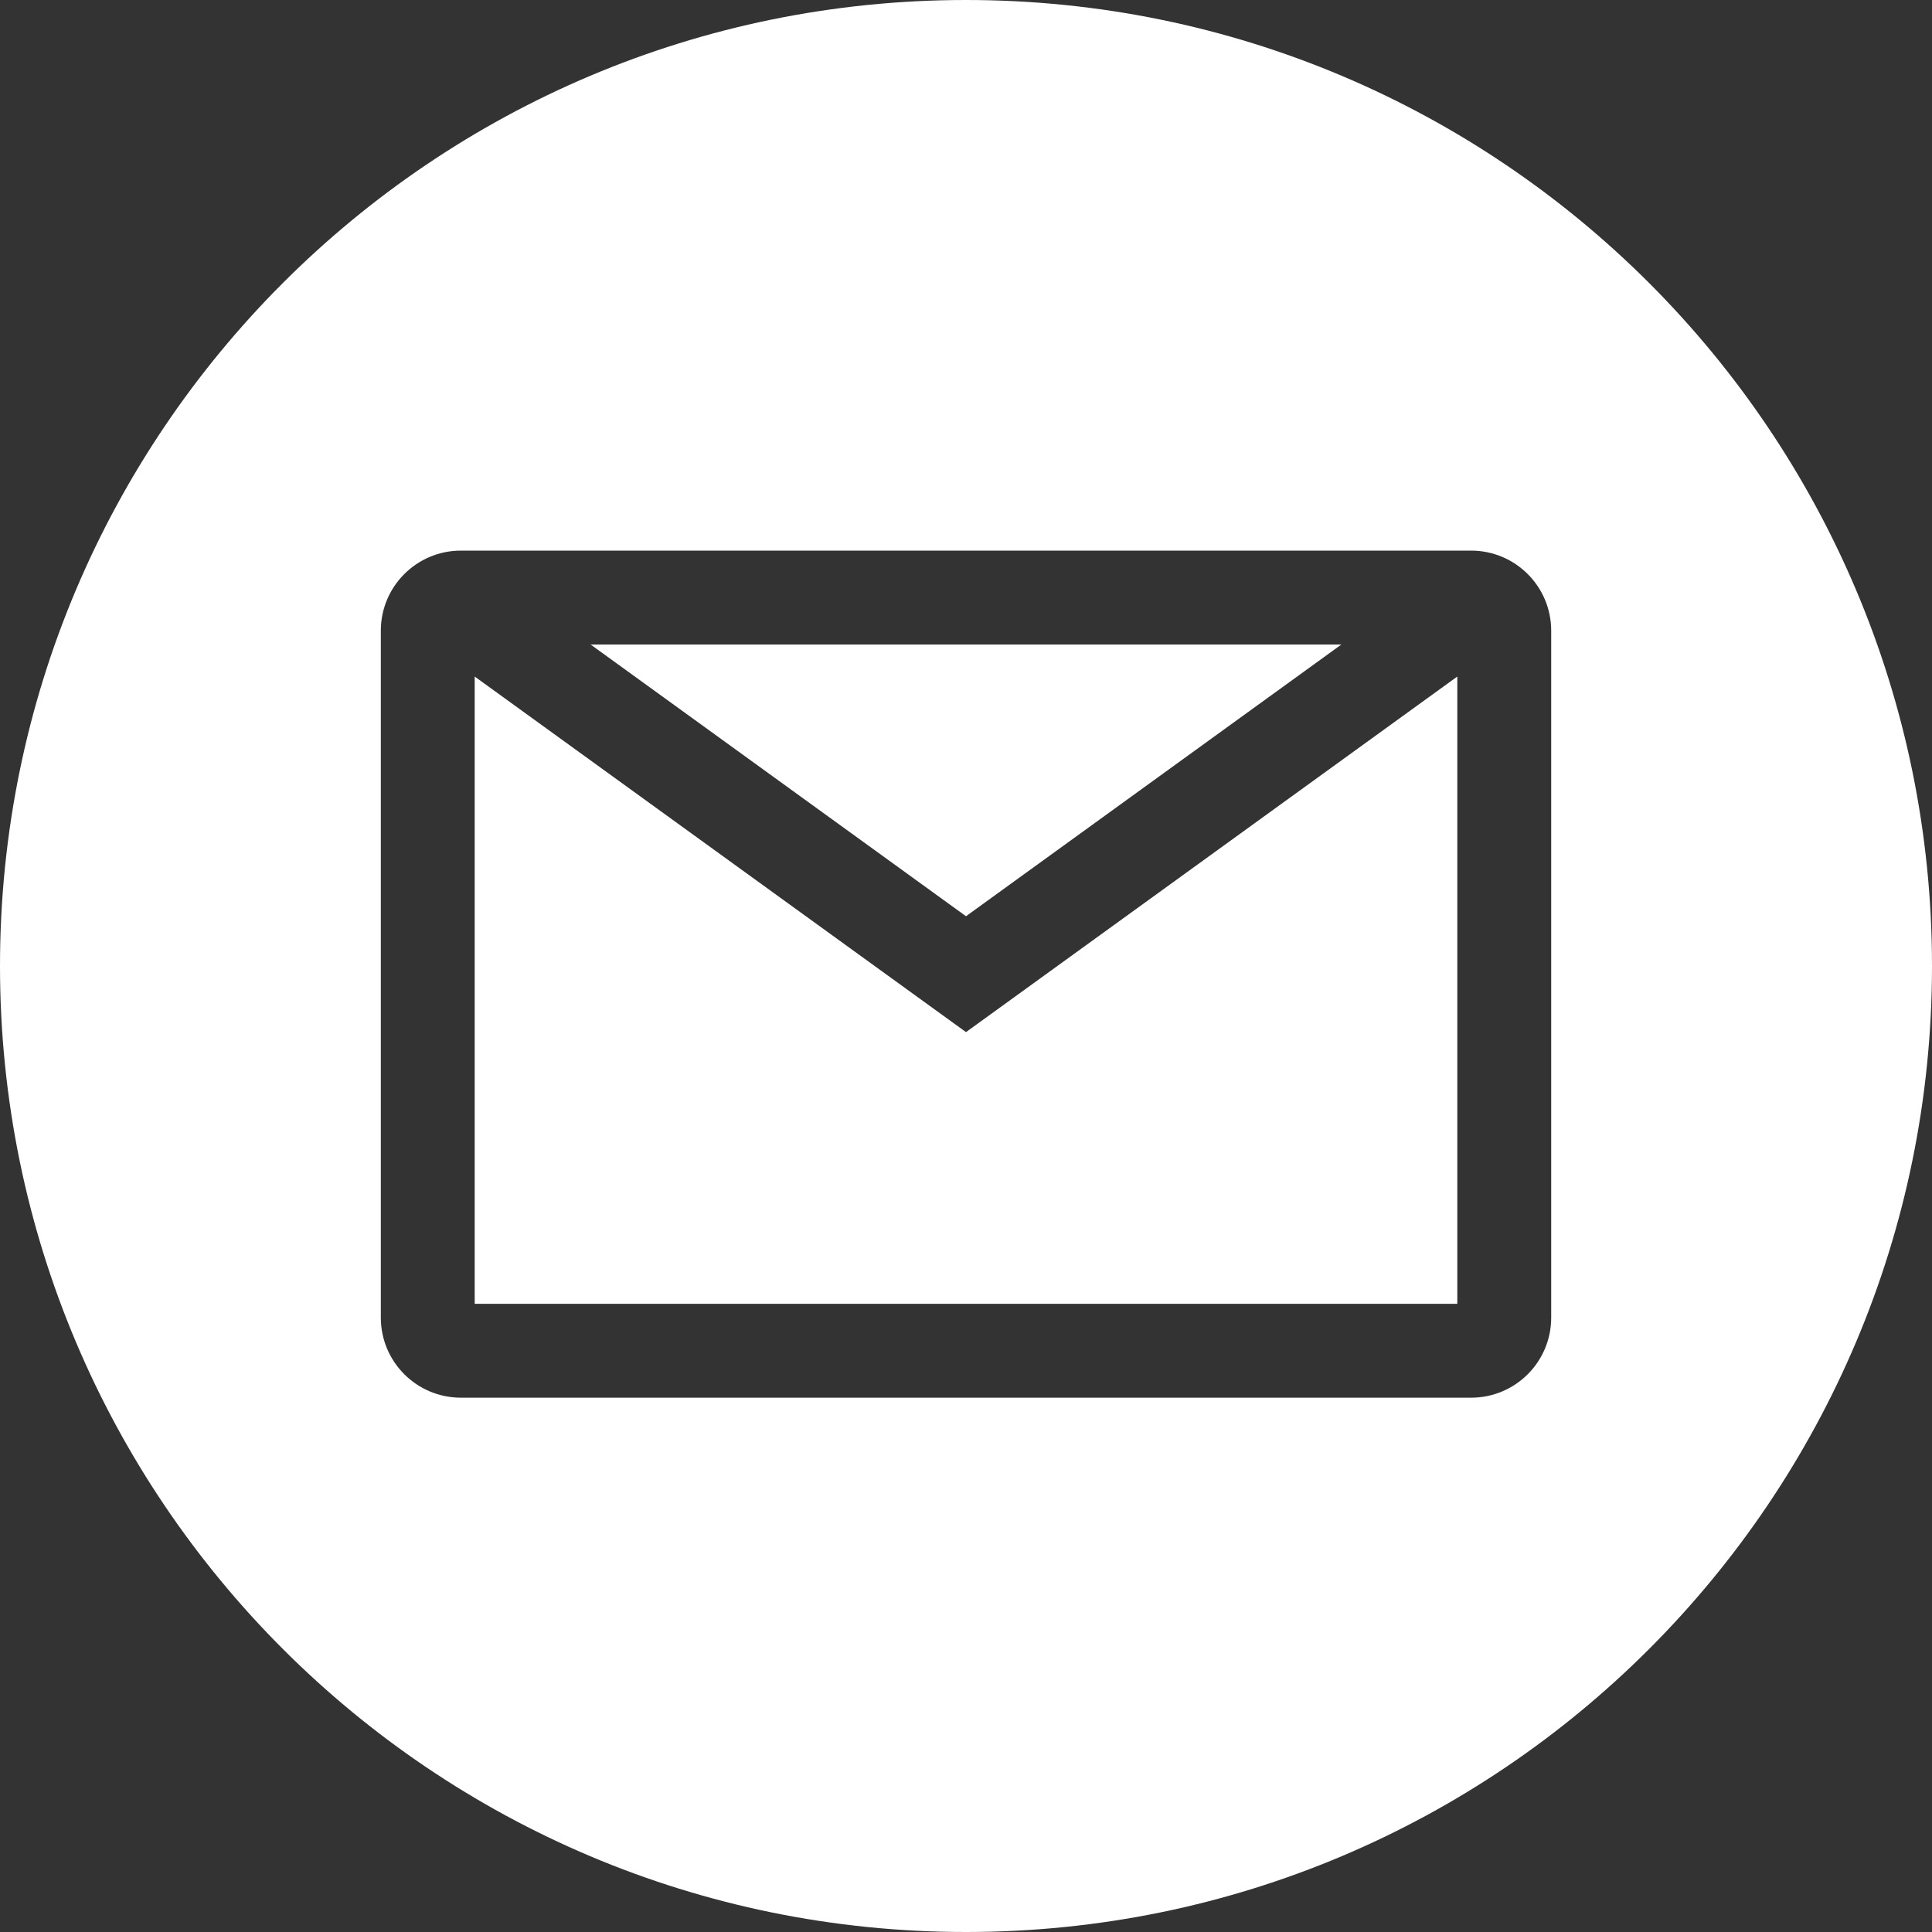
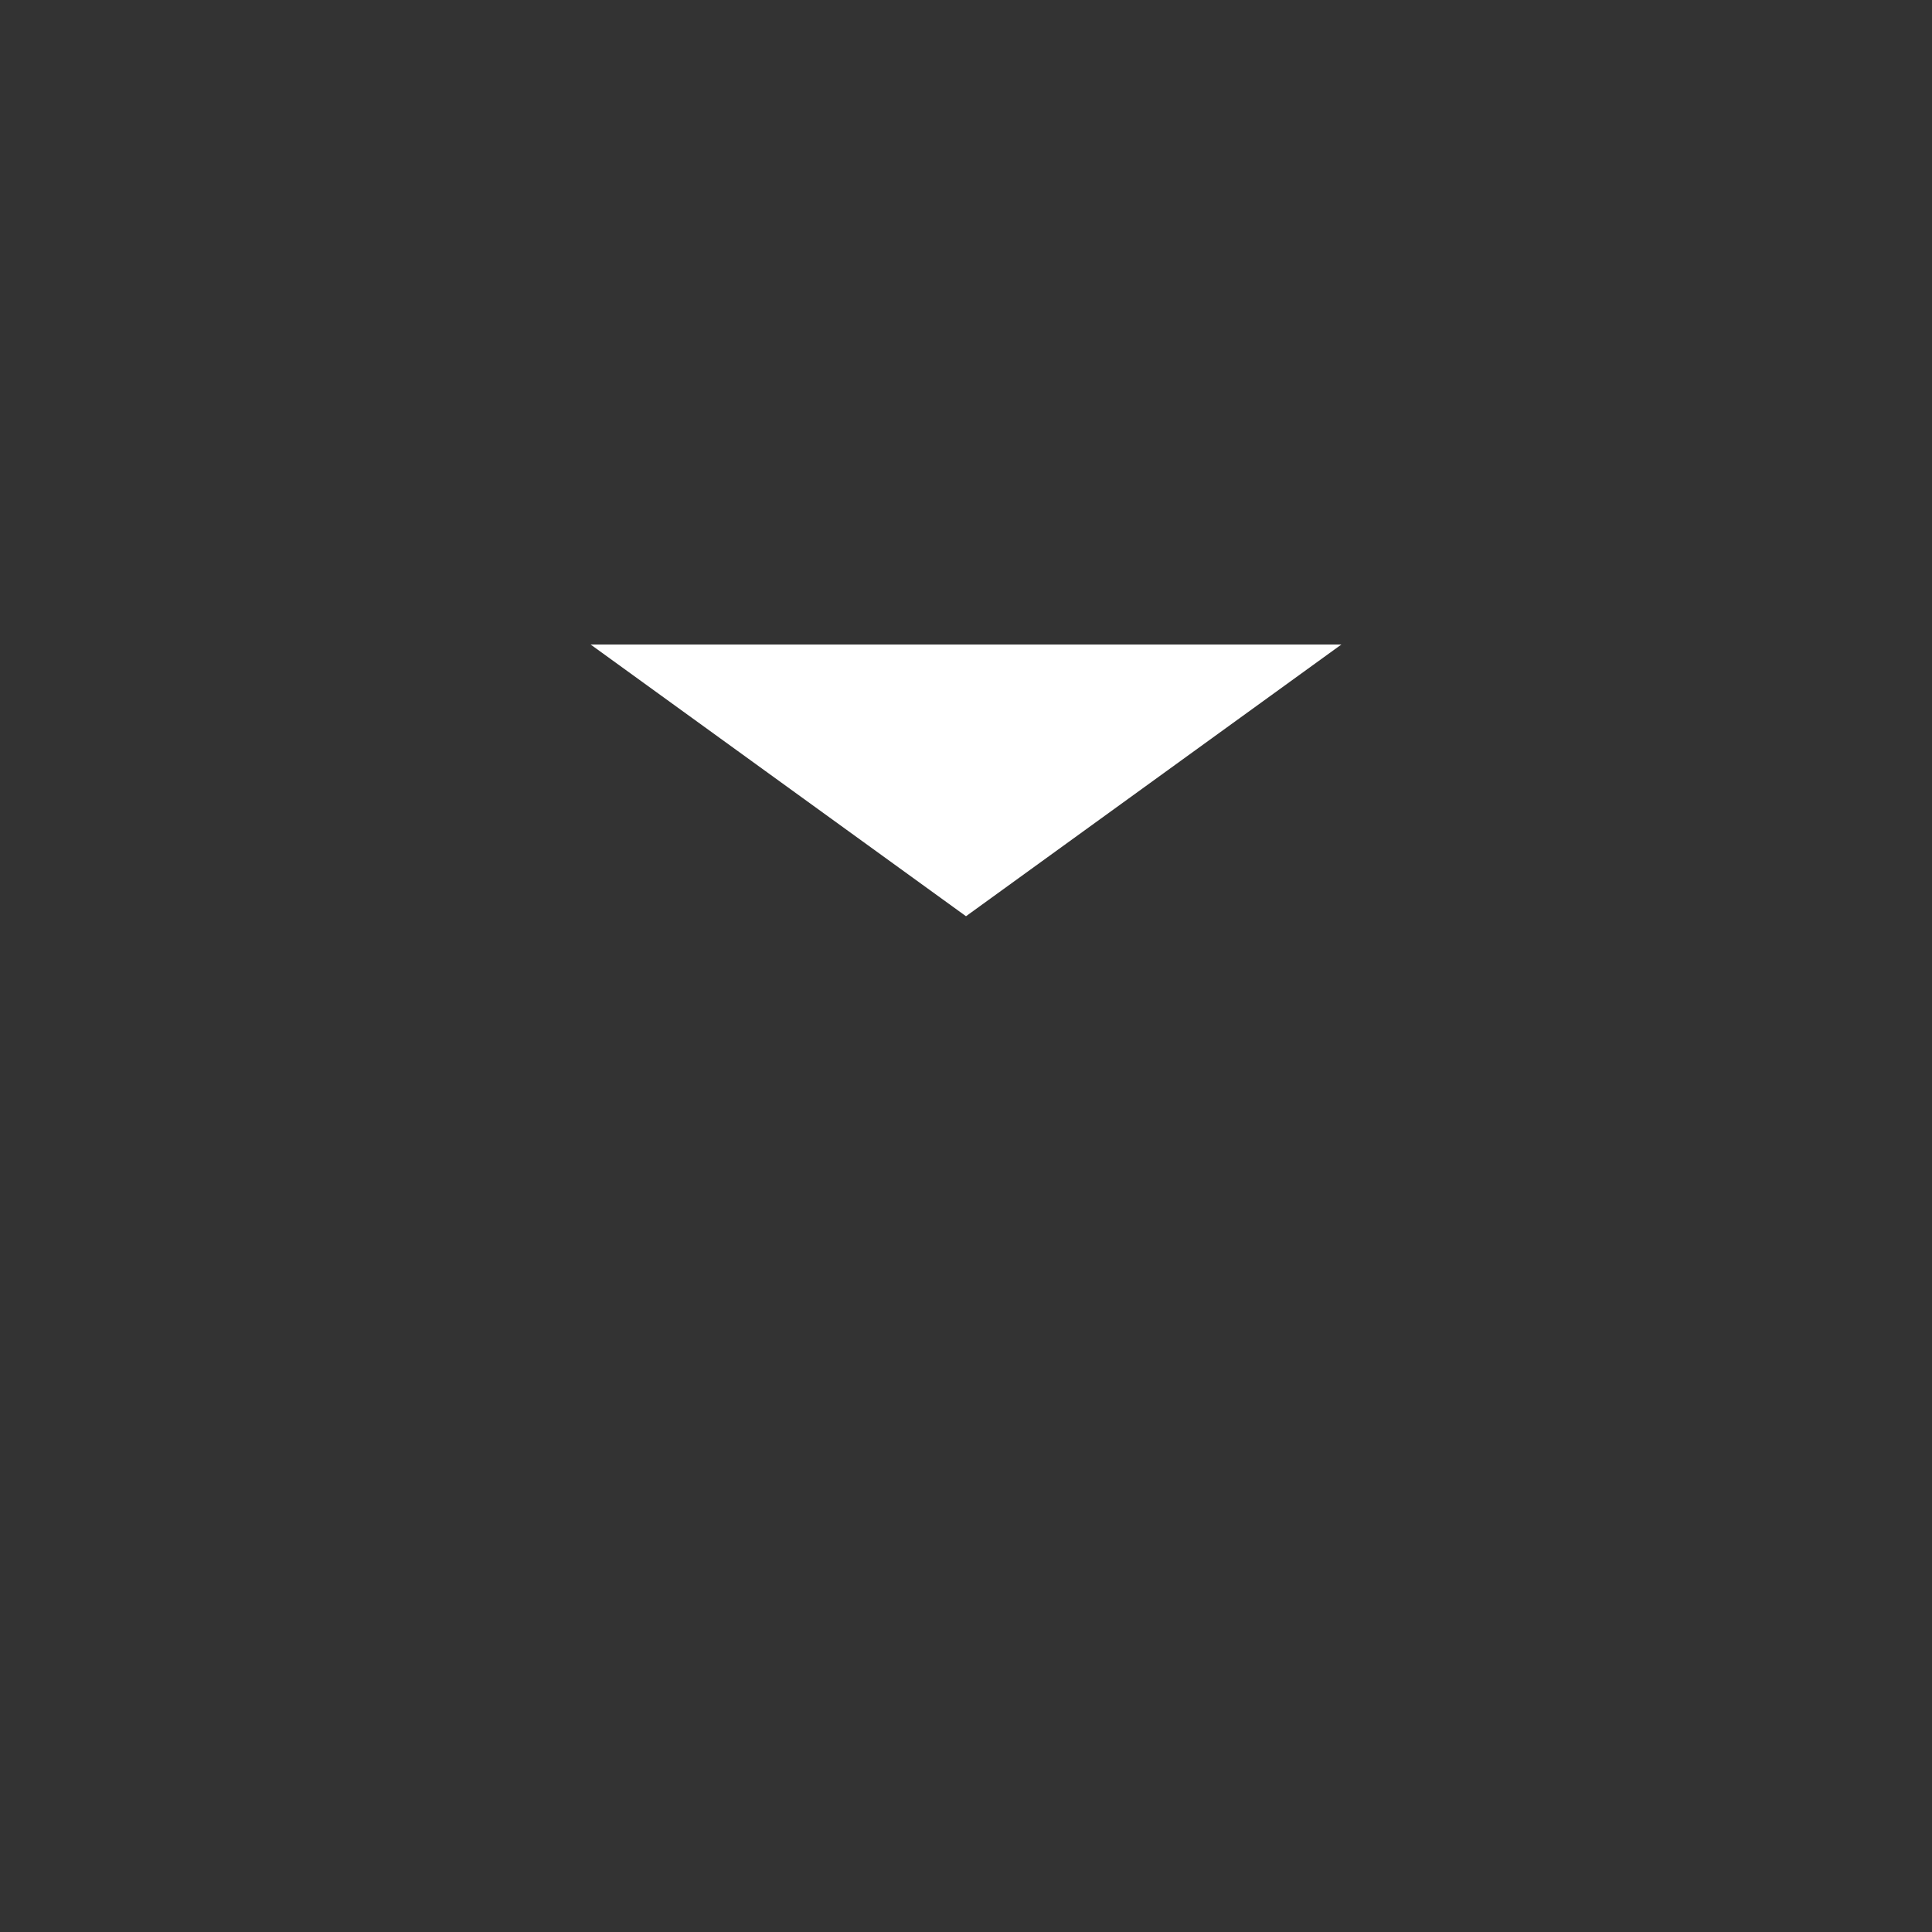
<svg xmlns="http://www.w3.org/2000/svg" version="1.1" id="レイヤー_1" x="0px" y="0px" width="240px" height="240px" viewBox="60 0 240 240" enable-background="new 60 0 240 240" xml:space="preserve">
  <rect x="60" y="0" width="240" height="240" fill="#333333" stroke="none" />
  <g>
-     <polygon fill="#FFFFFF" points="118.968,84.043 118.968,161.967 241.032,161.967 241.032,84.043 180,128.213  " />
    <polygon fill="#FFFFFF" points="226.632,80.064 133.368,80.064 180,113.817  " />
-     <path fill="#FFFFFF" d="M180,0C113.726,0,60,53.726,60,120s53.726,120,120,120s120-53.726,120-120S246.274,0,180,0z    M252.695,80.064v81.897v1.719c0,5.492-4.449,9.945-9.945,9.945h-1.718h-122.06h-1.718c-5.491,0-9.946-4.449-9.946-9.945V78.346   c0-5.491,4.45-9.946,9.946-9.946H242.75c5.492,0,9.945,4.455,9.945,9.946V80.064z" />
  </g>
</svg>